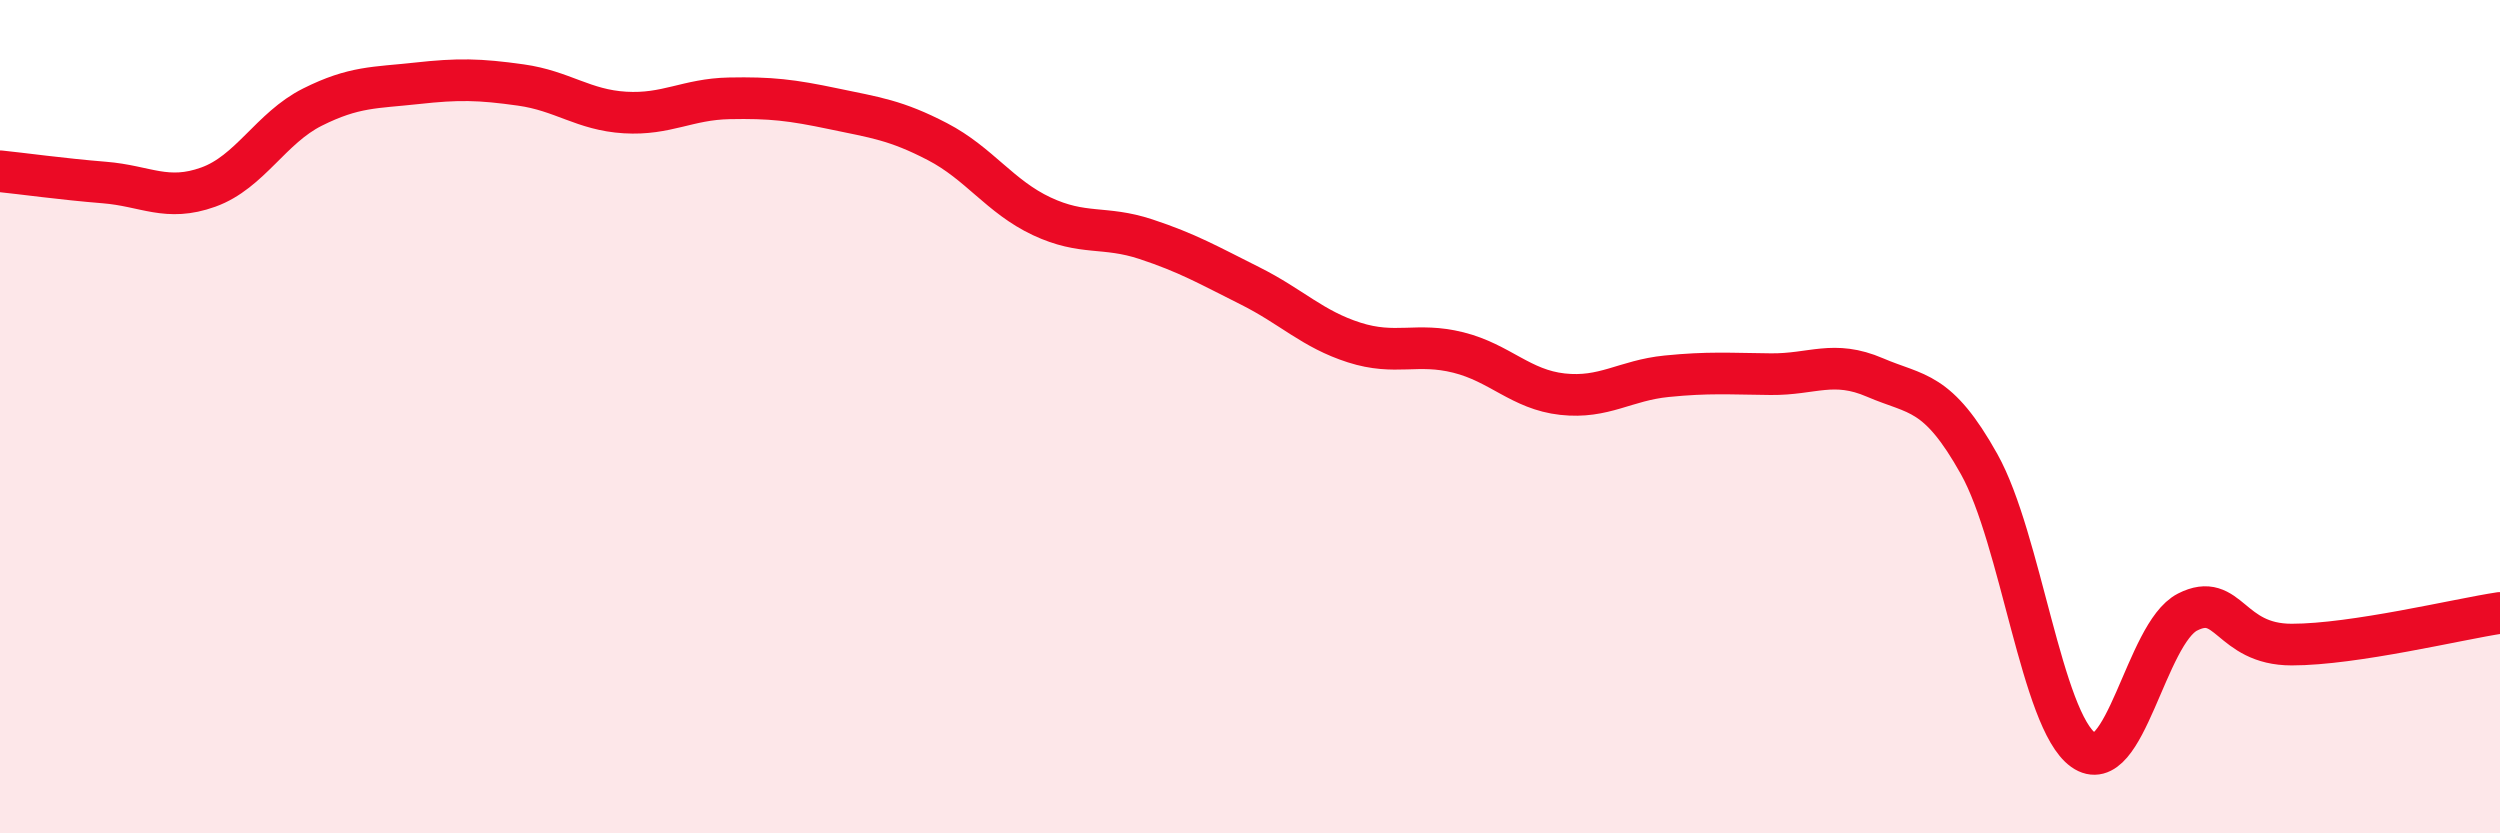
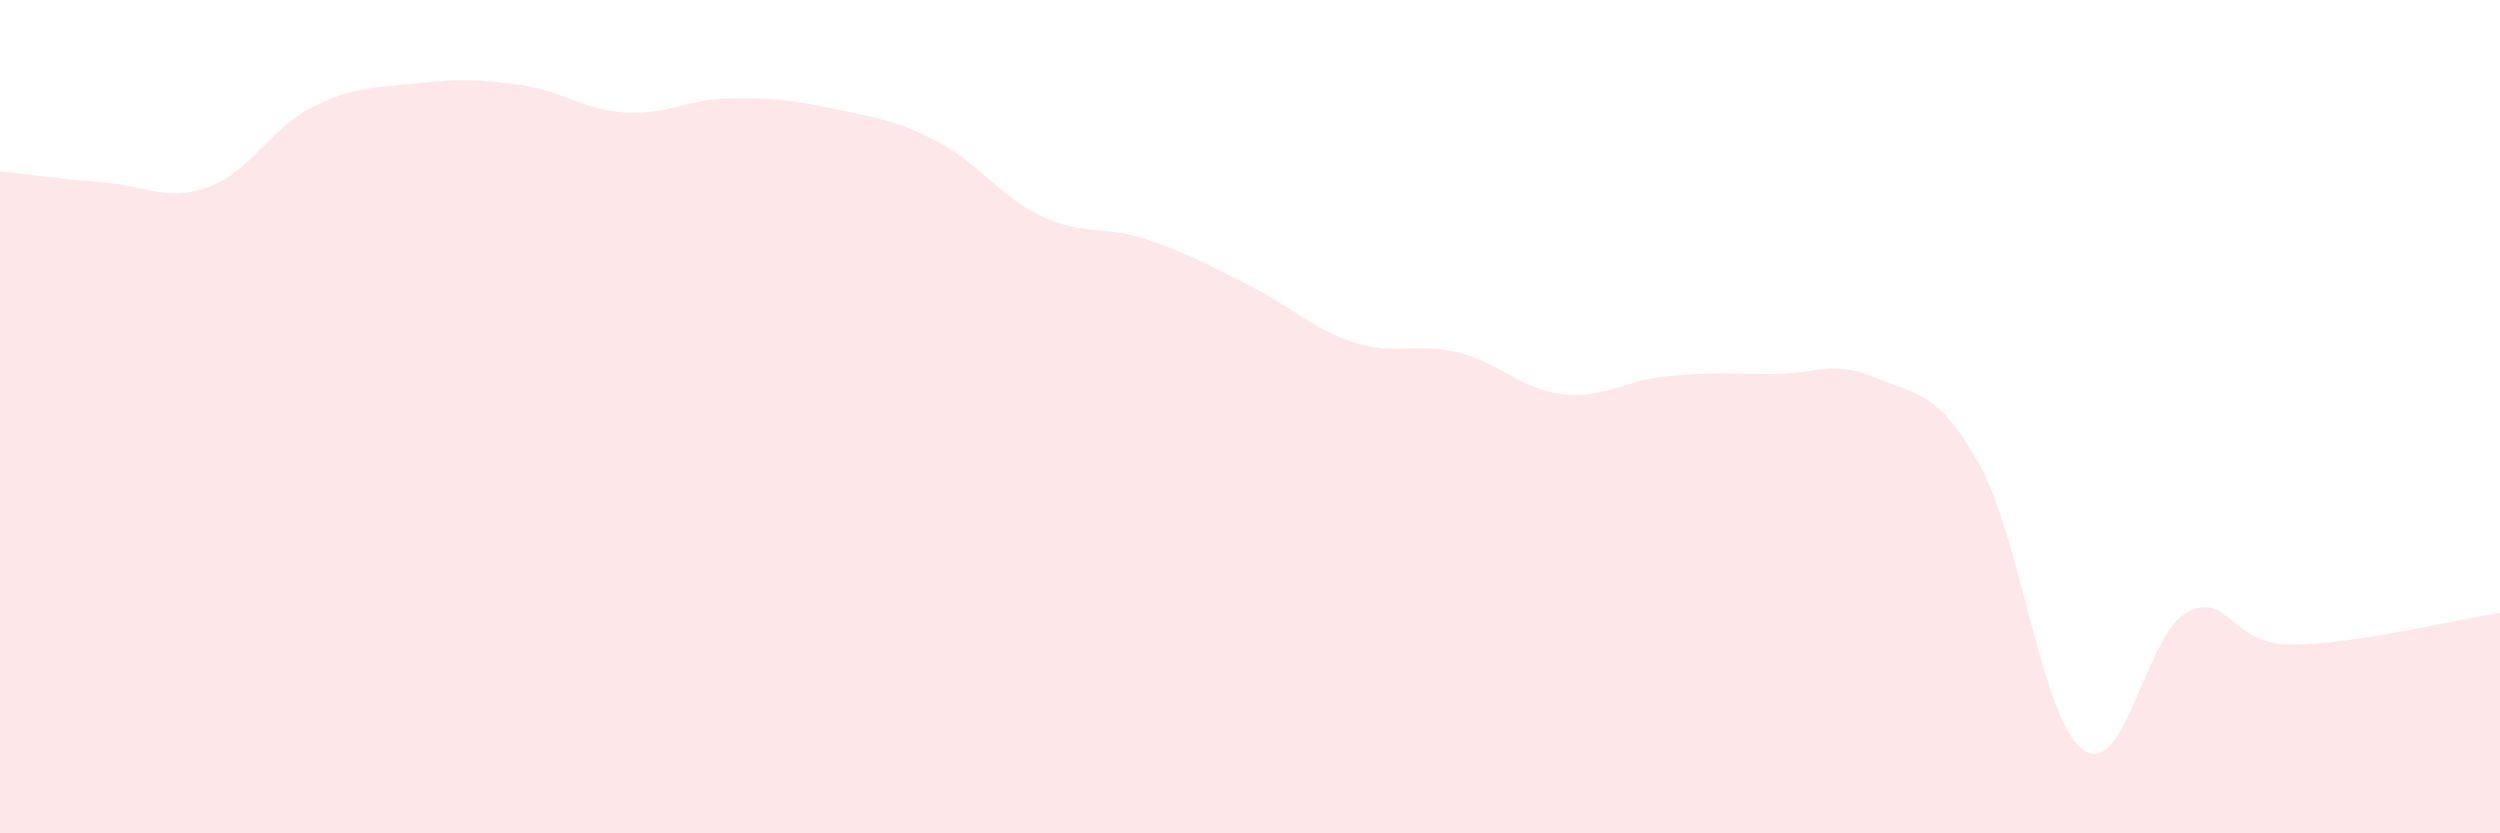
<svg xmlns="http://www.w3.org/2000/svg" width="60" height="20" viewBox="0 0 60 20">
  <path d="M 0,4.11 C 0.5,4.16 1.5,4.3 2.5,4.38 C 3.5,4.46 4,4.85 5,4.49 C 6,4.13 6.5,3.07 7.5,2.57 C 8.5,2.07 9,2.11 10,2 C 11,1.89 11.5,1.9 12.5,2.04 C 13.5,2.18 14,2.64 15,2.7 C 16,2.76 16.5,2.38 17.5,2.36 C 18.5,2.34 19,2.4 20,2.61 C 21,2.82 21.5,2.88 22.5,3.4 C 23.5,3.92 24,4.72 25,5.19 C 26,5.66 26.5,5.41 27.5,5.74 C 28.5,6.07 29,6.36 30,6.86 C 31,7.36 31.5,7.9 32.5,8.22 C 33.5,8.54 34,8.21 35,8.46 C 36,8.71 36.5,9.35 37.5,9.46 C 38.5,9.57 39,9.13 40,9.03 C 41,8.93 41.5,8.97 42.5,8.98 C 43.5,8.99 44,8.63 45,9.06 C 46,9.49 46.5,9.35 47.5,11.14 C 48.5,12.93 49,17.29 50,18 C 51,18.71 51.5,15.2 52.5,14.69 C 53.5,14.18 53.5,15.47 55,15.47 C 56.5,15.47 59,14.86 60,14.71L60 20L0 20Z" fill="#EB0A25" opacity="0.1" stroke-linecap="round" stroke-linejoin="round" />
-   <path d="M 0,4.11 C 0.5,4.16 1.5,4.3 2.5,4.38 C 3.5,4.46 4,4.85 5,4.49 C 6,4.13 6.5,3.07 7.5,2.57 C 8.5,2.07 9,2.11 10,2 C 11,1.89 11.5,1.9 12.5,2.04 C 13.5,2.18 14,2.64 15,2.7 C 16,2.76 16.5,2.38 17.5,2.36 C 18.5,2.34 19,2.4 20,2.61 C 21,2.82 21.5,2.88 22.5,3.4 C 23.5,3.92 24,4.72 25,5.19 C 26,5.66 26.5,5.41 27.5,5.74 C 28.5,6.07 29,6.36 30,6.86 C 31,7.36 31.5,7.9 32.5,8.22 C 33.5,8.54 34,8.21 35,8.46 C 36,8.71 36.5,9.35 37.5,9.46 C 38.5,9.57 39,9.13 40,9.03 C 41,8.93 41.5,8.97 42.5,8.98 C 43.5,8.99 44,8.63 45,9.06 C 46,9.49 46.5,9.35 47.5,11.14 C 48.5,12.93 49,17.29 50,18 C 51,18.71 51.5,15.2 52.5,14.69 C 53.5,14.18 53.5,15.47 55,15.47 C 56.5,15.47 59,14.86 60,14.71" stroke="#EB0A25" stroke-width="1" fill="none" stroke-linecap="round" stroke-linejoin="round" />
</svg>